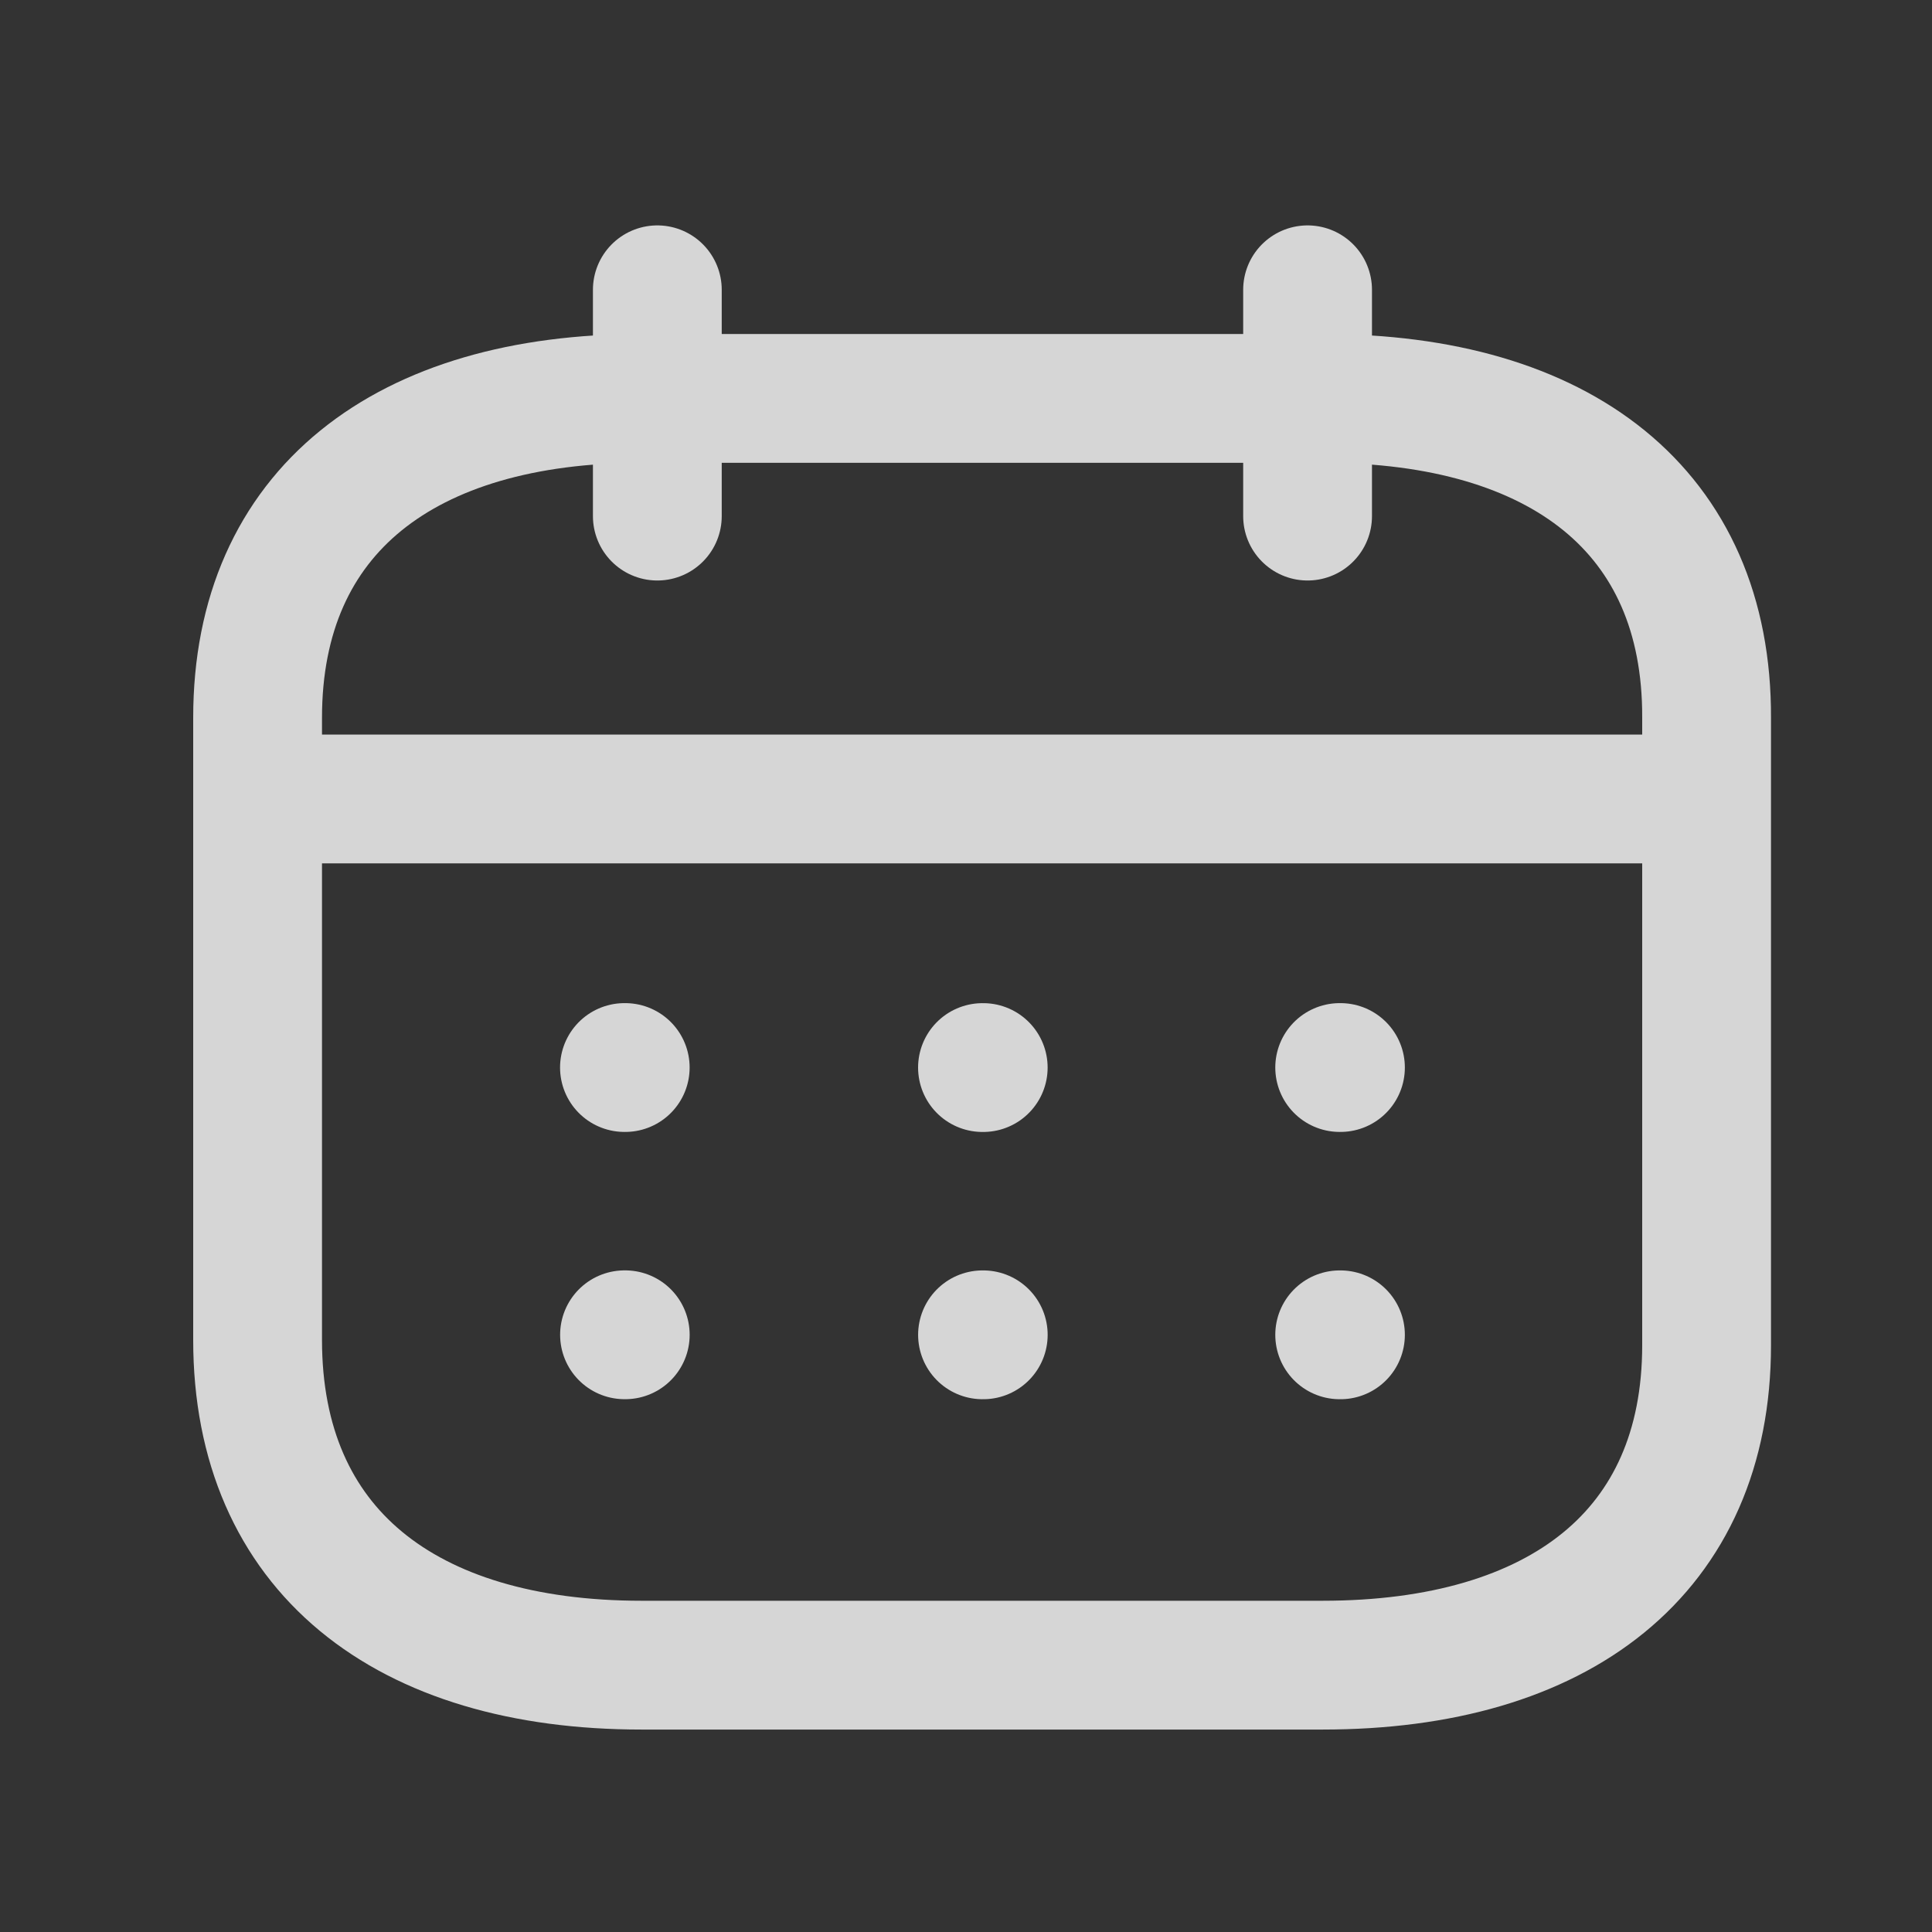
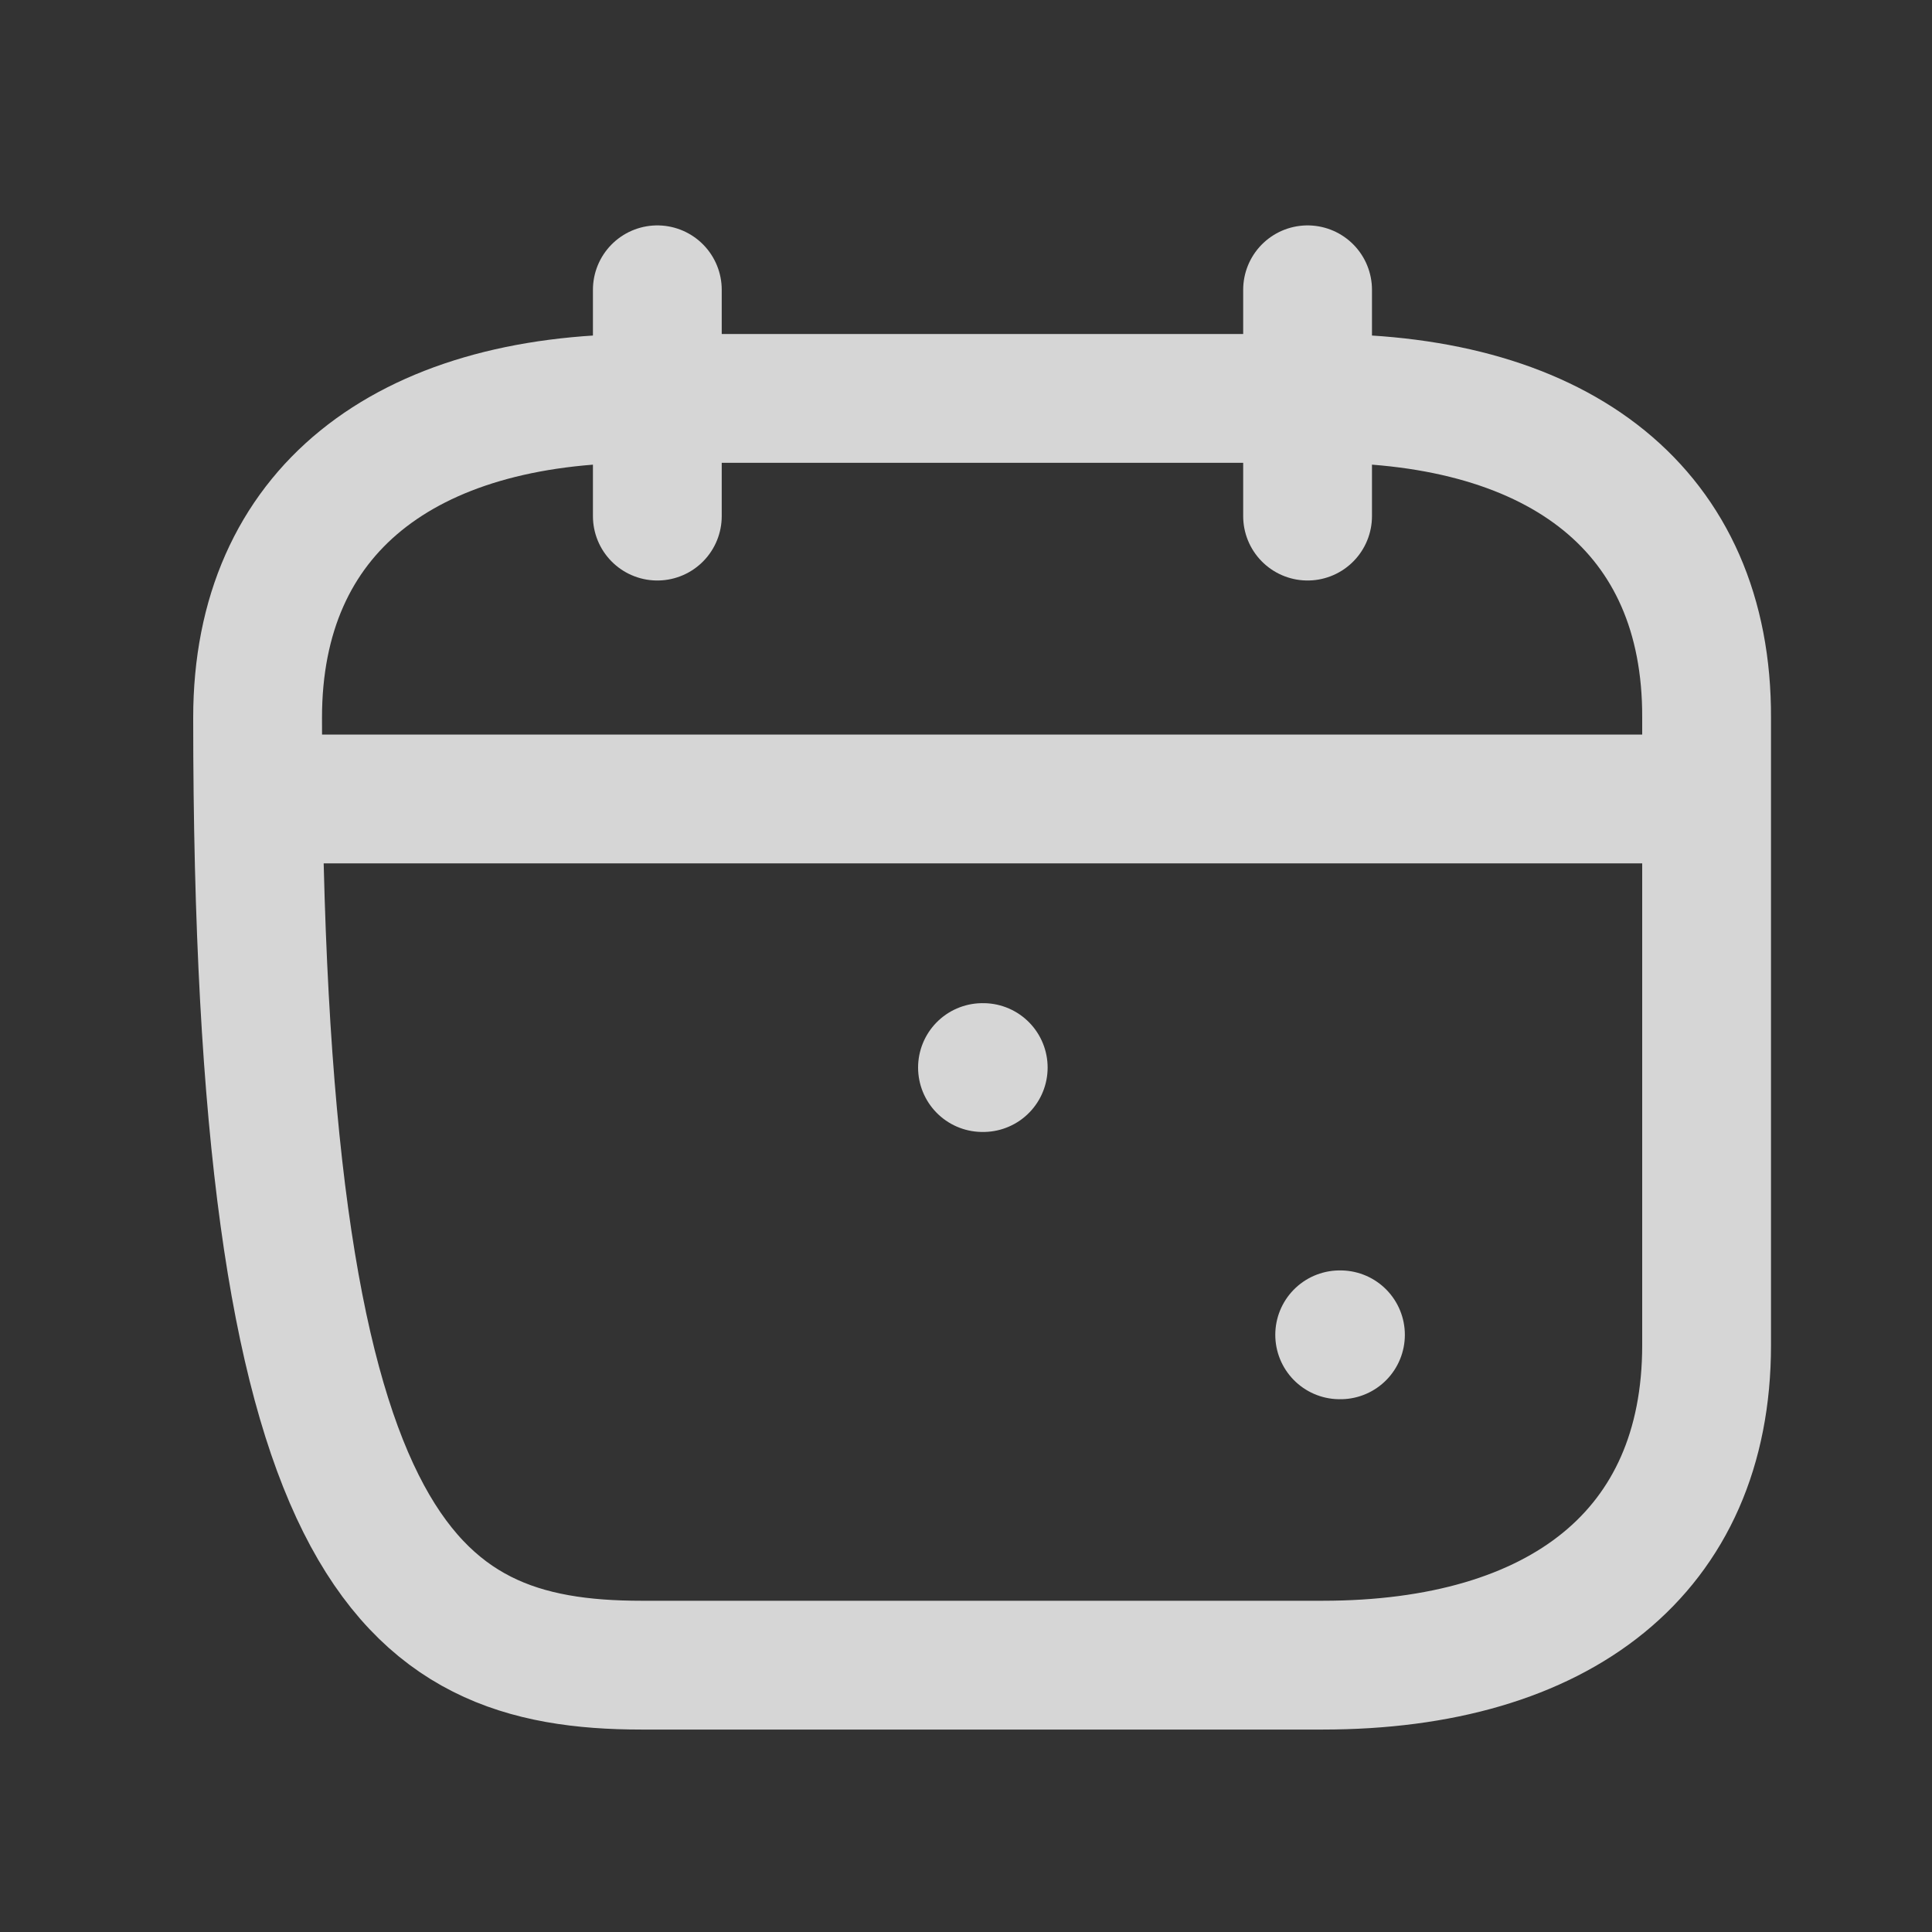
<svg xmlns="http://www.w3.org/2000/svg" width="60" height="60" viewBox="0 0 60 60" fill="none">
  <rect x="0" y="0" width="60" height="60" fill="#333333" stroke="none" />
  <g opacity="0.8">
    <path d="M8.23 24.813H52.79" stroke="white" stroke-width="4" stroke-linecap="round" stroke-linejoin="round" />
-     <path d="M41.605 33.153H41.629" stroke="white" stroke-width="4" stroke-linecap="round" stroke-linejoin="round" />
    <path d="M30.512 33.154H30.535" stroke="white" stroke-width="4" stroke-linecap="round" stroke-linejoin="round" />
-     <path d="M19.393 33.153H19.417" stroke="white" stroke-width="4" stroke-linecap="round" stroke-linejoin="round" />
    <path d="M41.605 41.454H41.629" stroke="white" stroke-width="4" stroke-linecap="round" stroke-linejoin="round" />
-     <path d="M30.513 41.454H30.536" stroke="white" stroke-width="4" stroke-linecap="round" stroke-linejoin="round" />
-     <path d="M19.395 41.453H19.418" stroke="white" stroke-width="4" stroke-linecap="round" stroke-linejoin="round" />
    <path d="M40.608 9V16.028" stroke="white" stroke-width="4" stroke-linecap="round" stroke-linejoin="round" />
    <path d="M20.414 9V16.028" stroke="white" stroke-width="4" stroke-linecap="round" stroke-linejoin="round" />
-     <path fill-rule="evenodd" clip-rule="evenodd" d="M41.096 12.373H19.927C12.586 12.373 8 15.867 8 22.289L8 41.615C8 48.138 12.586 51.713 19.927 51.713H41.072C48.437 51.713 53 48.199 53 41.777L53 22.289C53.023 15.867 48.461 12.373 41.096 12.373Z" stroke="white" stroke-width="4" stroke-linecap="round" stroke-linejoin="round" />
+     <path fill-rule="evenodd" clip-rule="evenodd" d="M41.096 12.373H19.927C12.586 12.373 8 15.867 8 22.289C8 48.138 12.586 51.713 19.927 51.713H41.072C48.437 51.713 53 48.199 53 41.777L53 22.289C53.023 15.867 48.461 12.373 41.096 12.373Z" stroke="white" stroke-width="4" stroke-linecap="round" stroke-linejoin="round" />
  </g>
</svg>